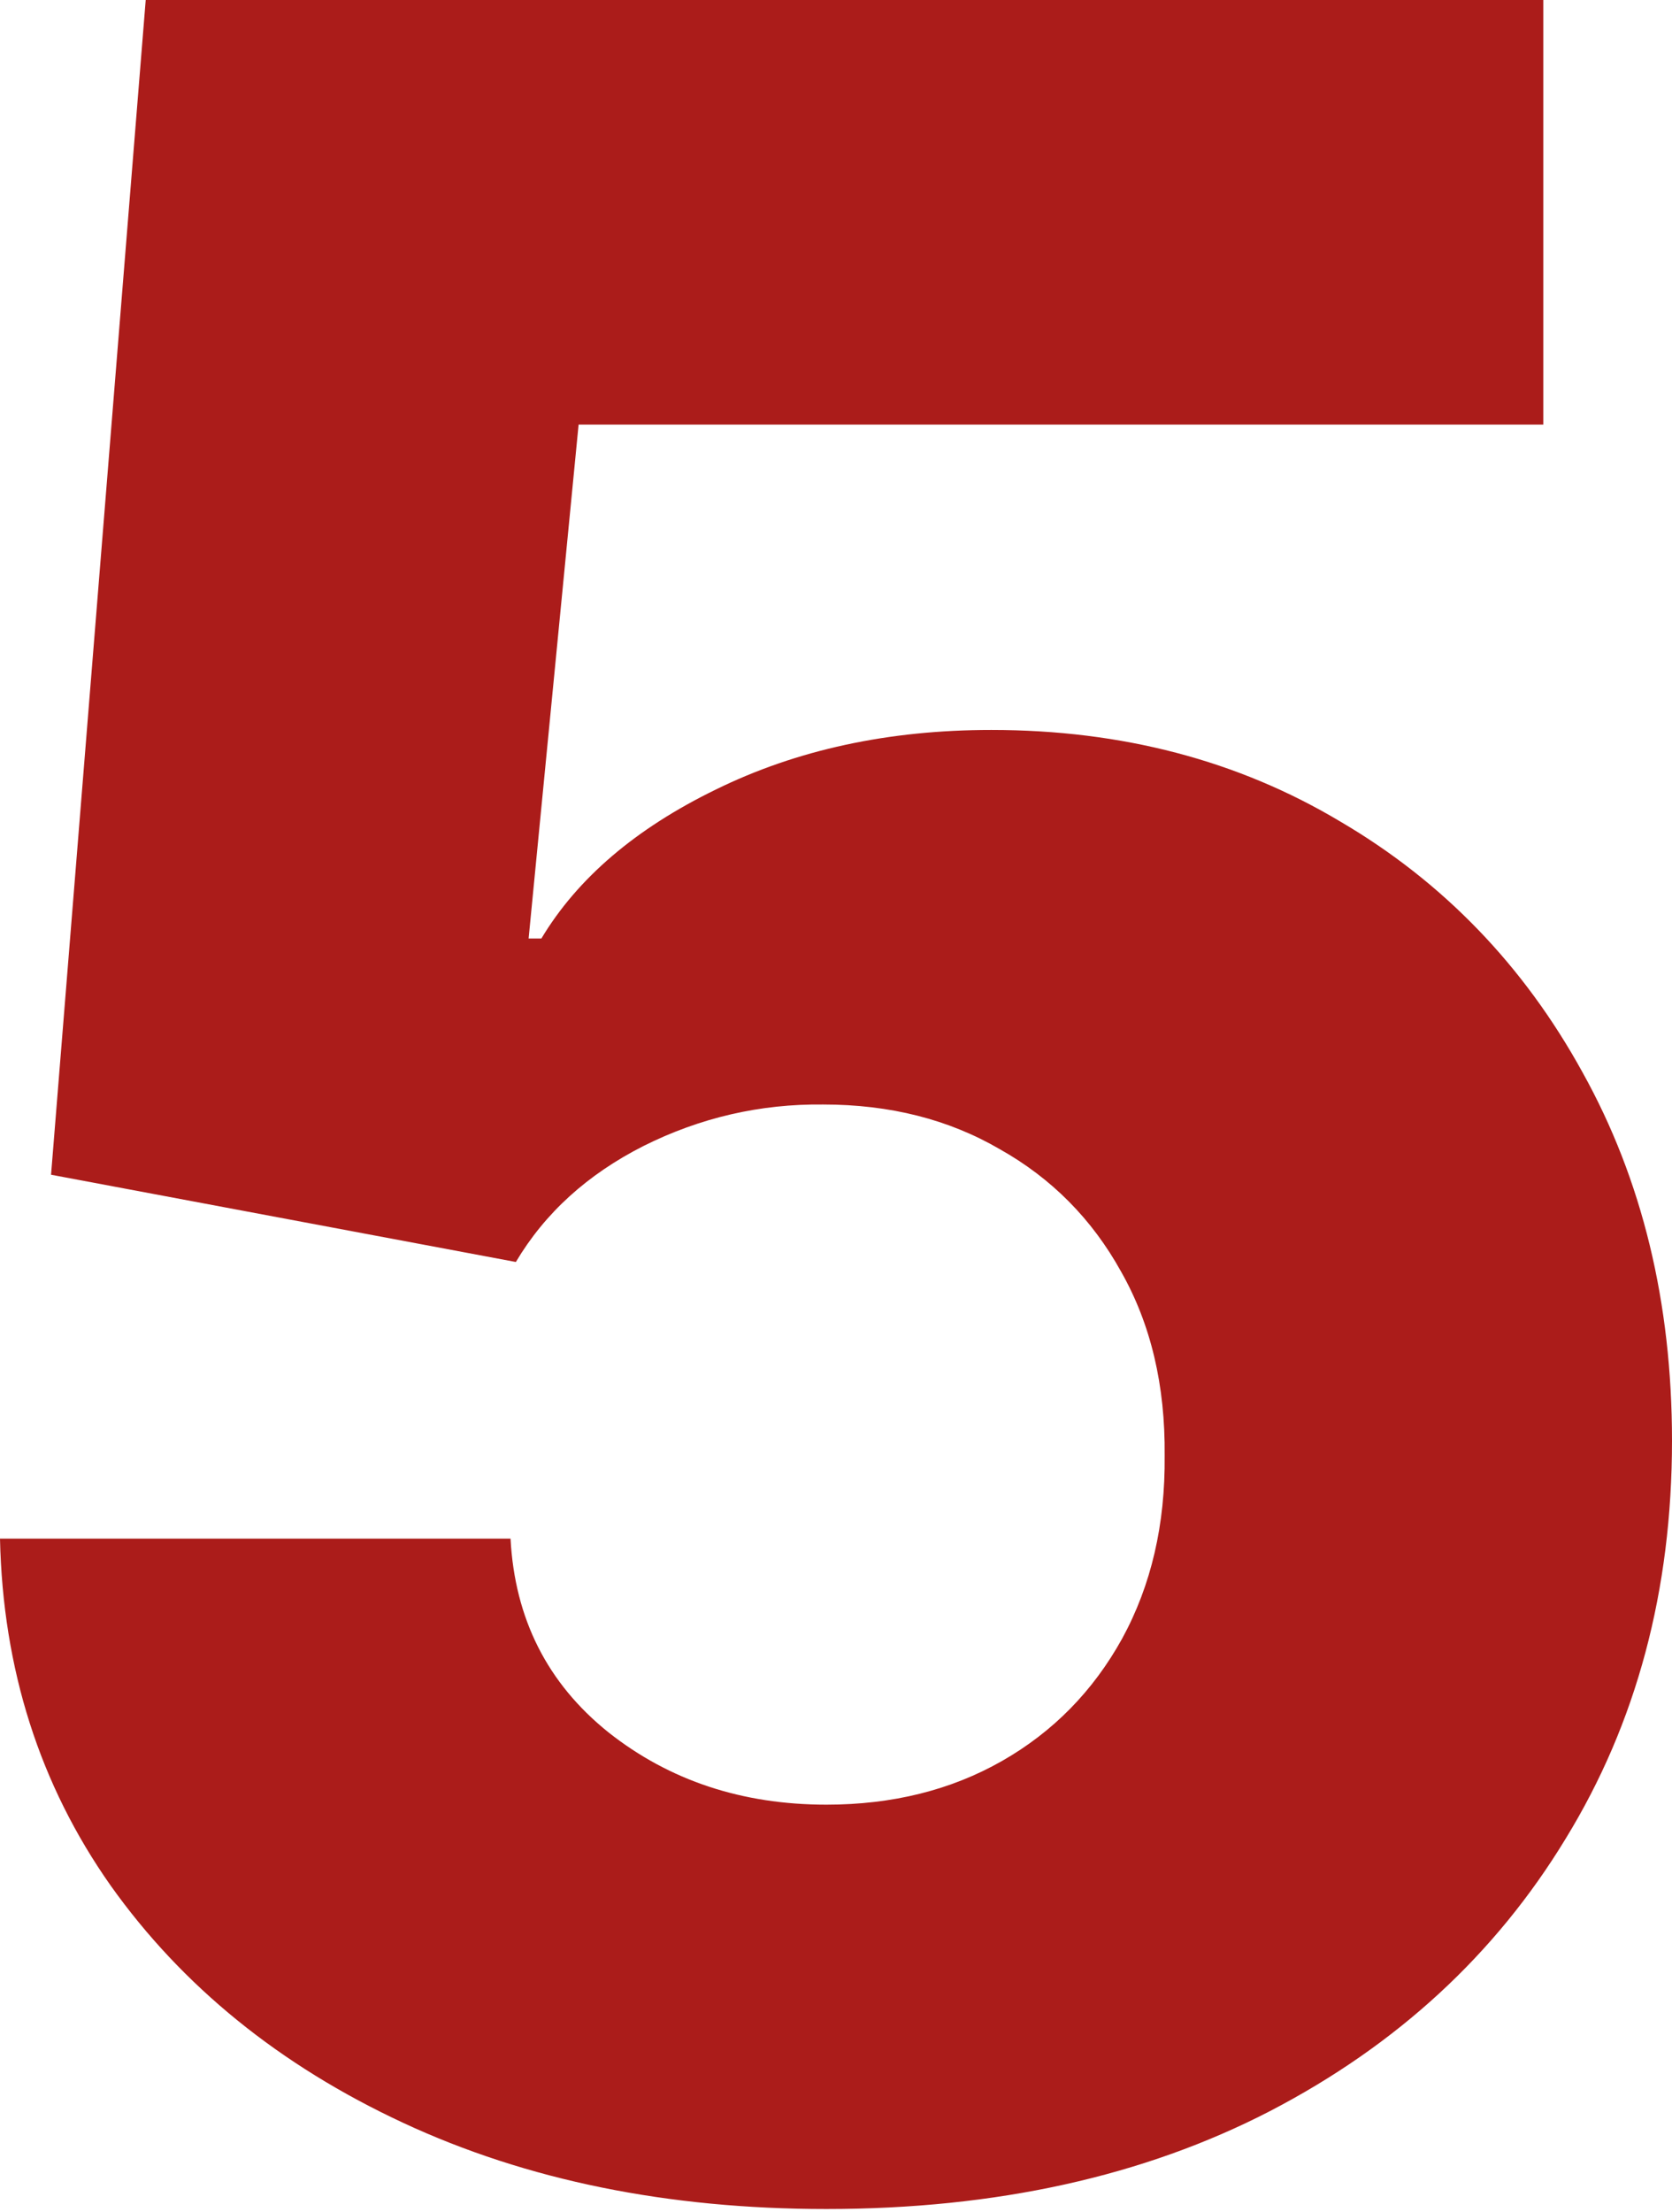
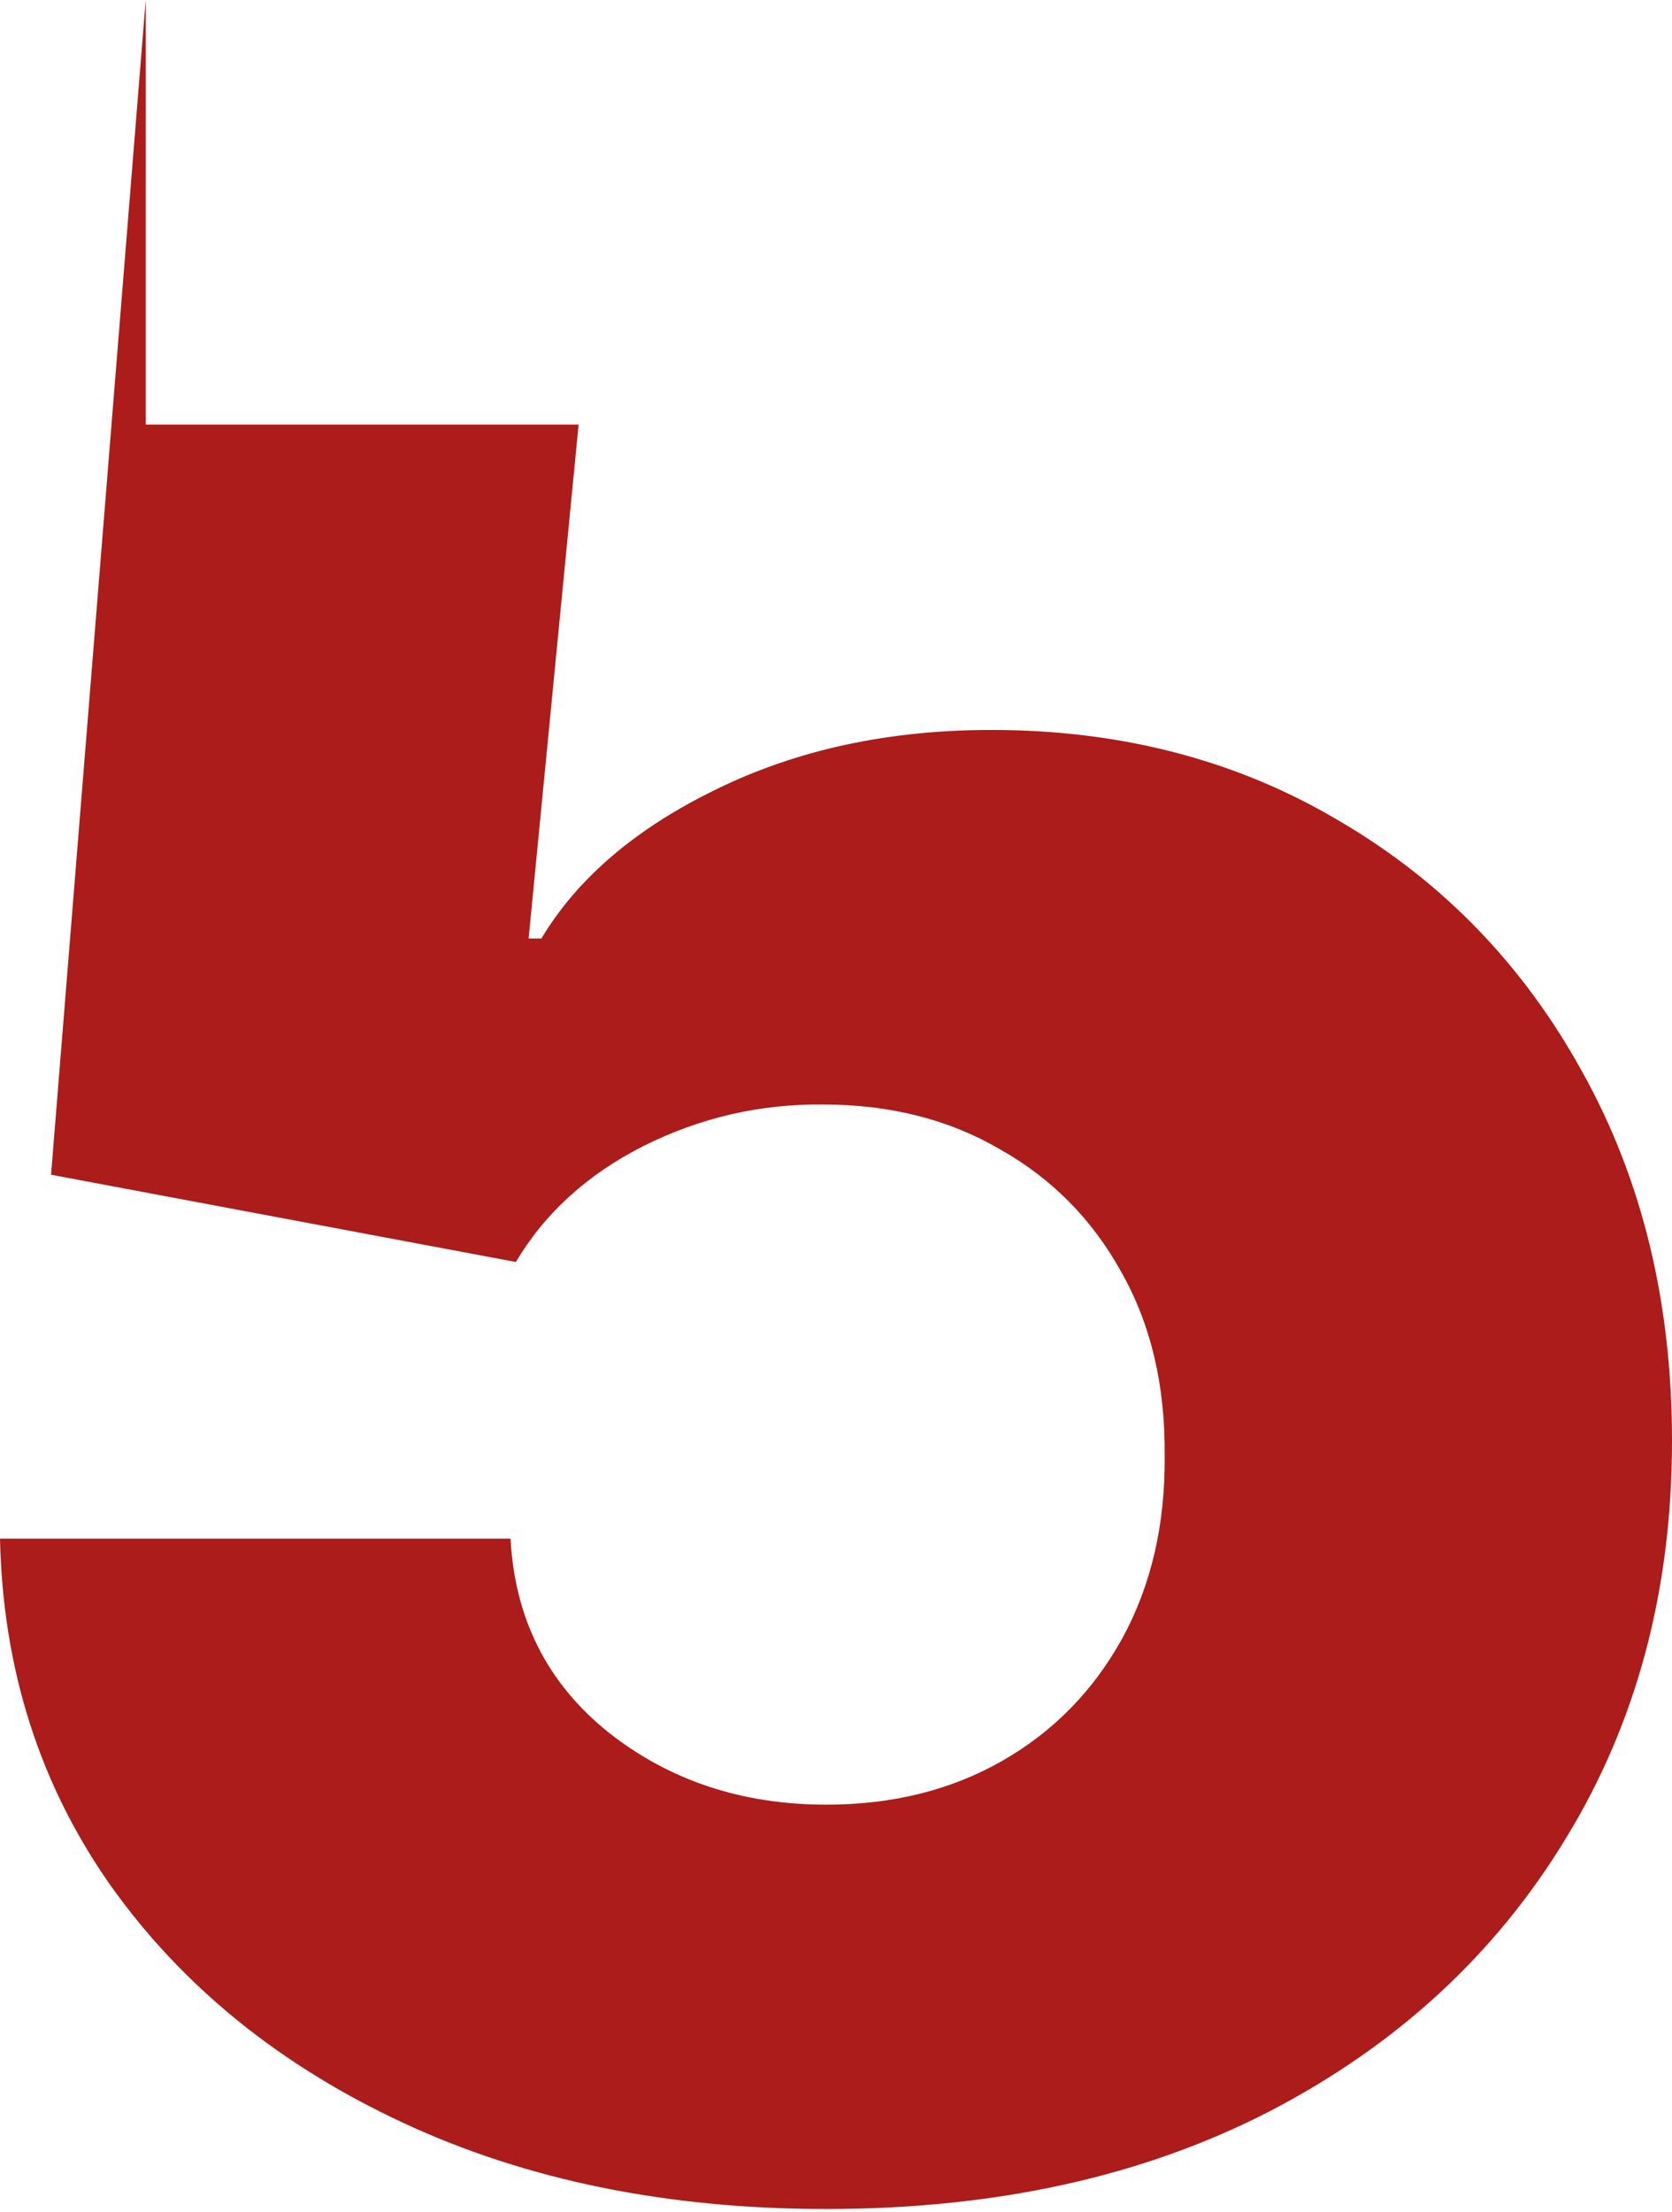
<svg xmlns="http://www.w3.org/2000/svg" width="335" height="443" viewBox="0 0 335 443" fill="none">
-   <path d="M165.582 442.404C133.758 442.404 105.487 436.651 80.766 425.143C56.046 413.635 36.512 397.795 22.163 377.621C7.956 357.447 0.568 334.289 0 308.149H102.29C103.142 324.203 109.678 337.131 121.896 346.934C134.114 356.594 148.676 361.425 165.582 361.425C178.794 361.425 190.515 358.512 200.744 352.687C210.973 346.863 219 338.694 224.825 328.18C230.65 317.525 233.491 305.307 233.349 291.527C233.491 277.462 230.579 265.173 224.612 254.66C218.787 244.146 210.689 235.977 200.318 230.153C190.089 224.186 178.297 221.202 164.943 221.202C152.298 221.06 140.294 223.83 128.928 229.513C117.705 235.196 109.18 242.939 103.356 252.742L10.229 235.267L29.195 0H309.214V85.029H115.929L105.913 187.958H108.47C115.716 175.882 127.365 165.937 143.419 158.123C159.615 150.167 178.013 146.189 198.613 146.189C224.754 146.189 248.053 152.298 268.511 164.516C289.111 176.592 305.307 193.357 317.099 214.809C329.033 236.262 335 260.84 335 288.543C335 318.52 327.896 345.087 313.689 368.244C299.625 391.401 279.877 409.586 254.446 422.799C229.158 435.869 199.537 442.404 165.582 442.404Z" fill="#AB1C1A" />
+   <path d="M165.582 442.404C133.758 442.404 105.487 436.651 80.766 425.143C56.046 413.635 36.512 397.795 22.163 377.621C7.956 357.447 0.568 334.289 0 308.149H102.29C103.142 324.203 109.678 337.131 121.896 346.934C134.114 356.594 148.676 361.425 165.582 361.425C178.794 361.425 190.515 358.512 200.744 352.687C210.973 346.863 219 338.694 224.825 328.18C230.65 317.525 233.491 305.307 233.349 291.527C233.491 277.462 230.579 265.173 224.612 254.66C218.787 244.146 210.689 235.977 200.318 230.153C190.089 224.186 178.297 221.202 164.943 221.202C152.298 221.06 140.294 223.83 128.928 229.513C117.705 235.196 109.18 242.939 103.356 252.742L10.229 235.267L29.195 0V85.029H115.929L105.913 187.958H108.47C115.716 175.882 127.365 165.937 143.419 158.123C159.615 150.167 178.013 146.189 198.613 146.189C224.754 146.189 248.053 152.298 268.511 164.516C289.111 176.592 305.307 193.357 317.099 214.809C329.033 236.262 335 260.84 335 288.543C335 318.52 327.896 345.087 313.689 368.244C299.625 391.401 279.877 409.586 254.446 422.799C229.158 435.869 199.537 442.404 165.582 442.404Z" fill="#AB1C1A" />
</svg>